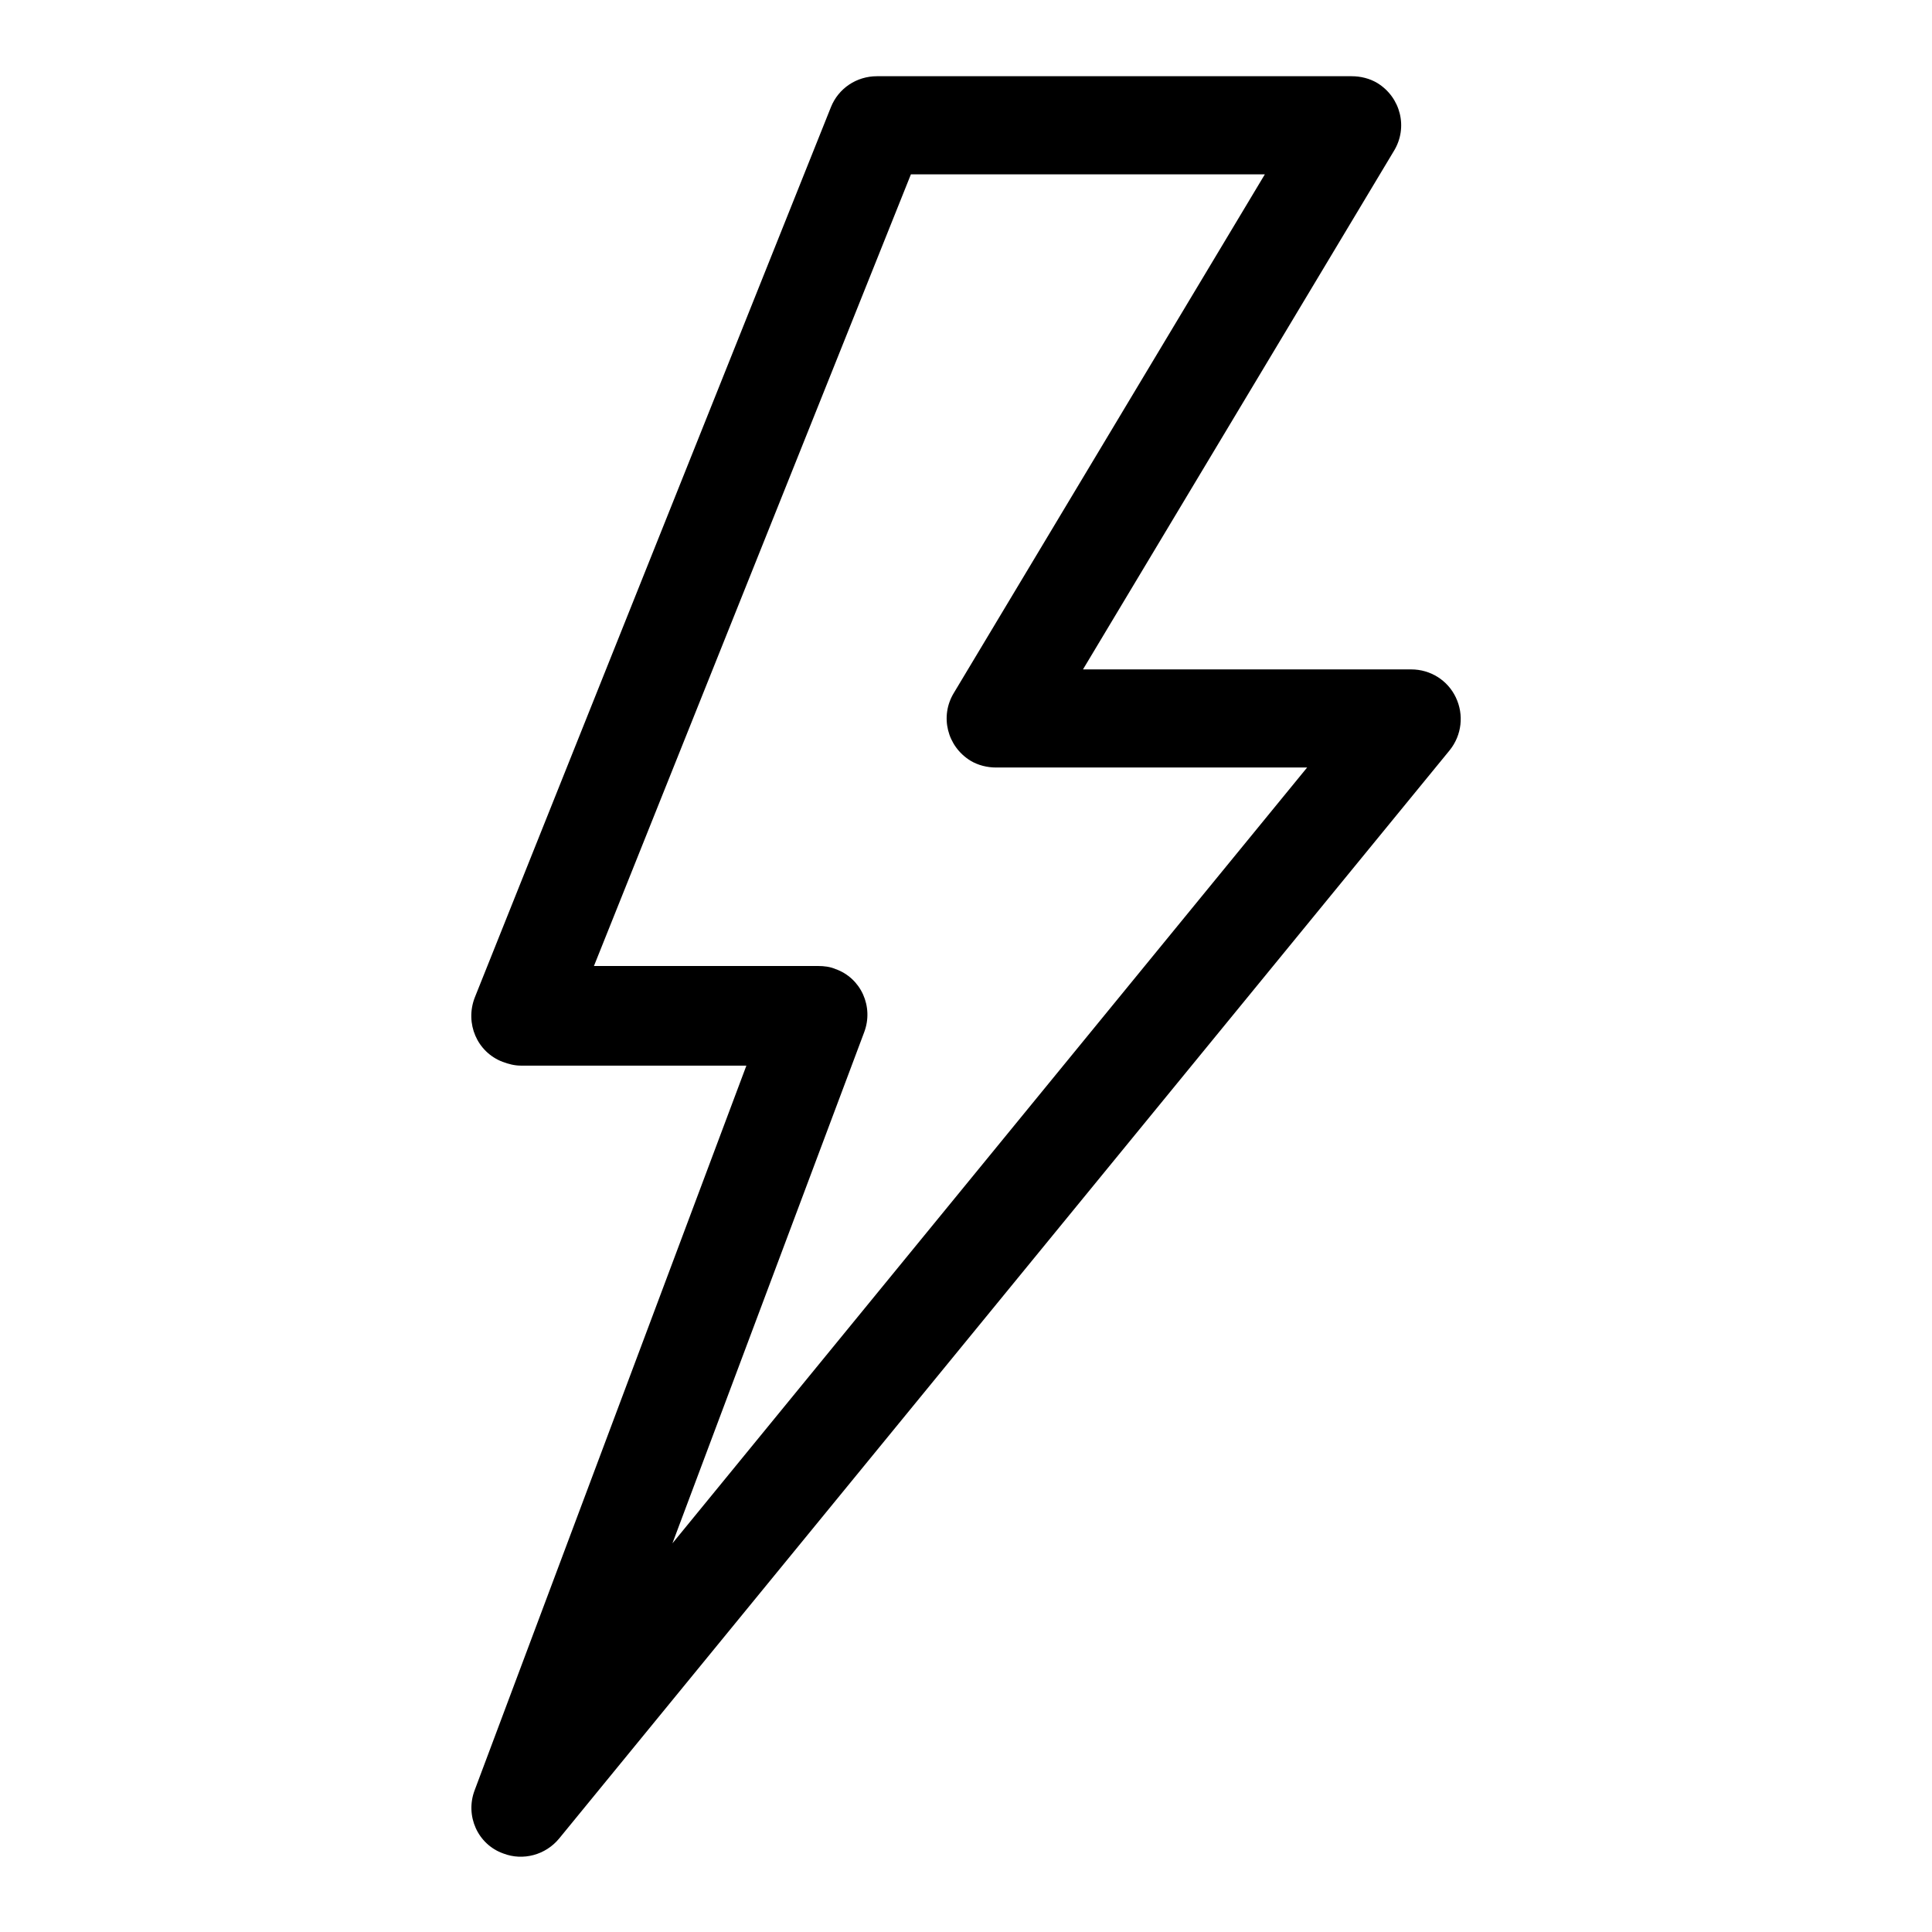
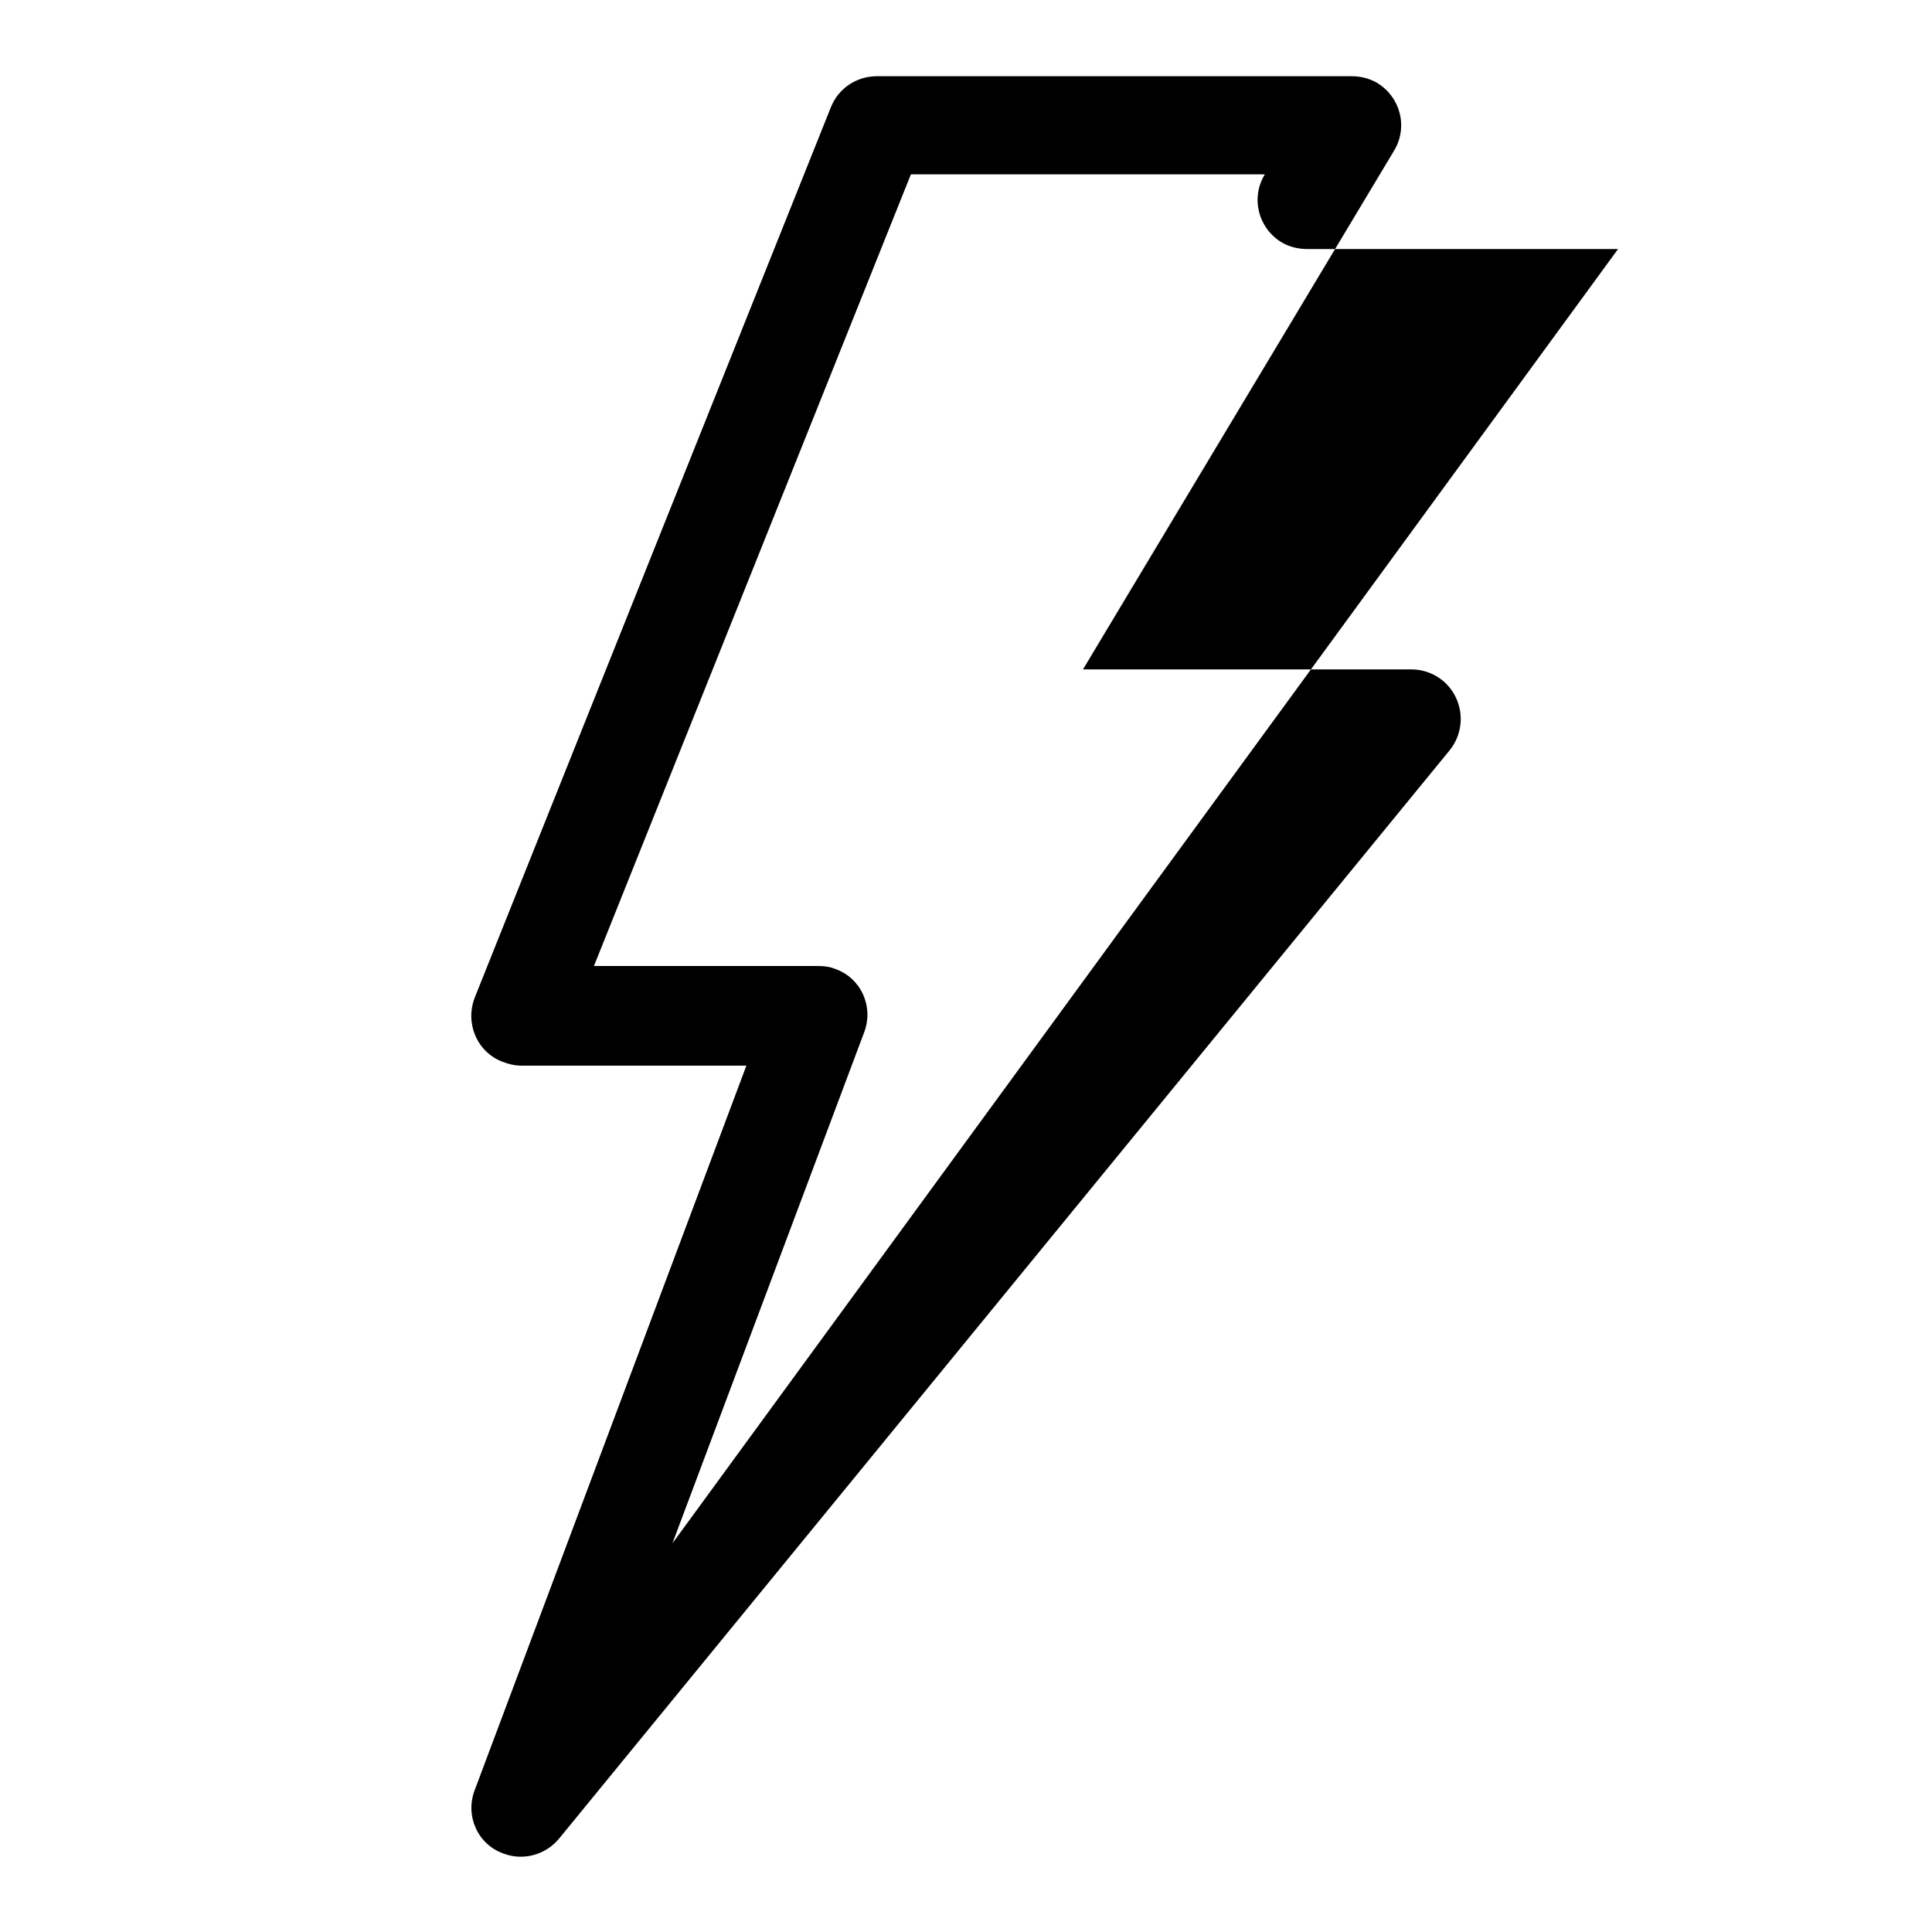
<svg xmlns="http://www.w3.org/2000/svg" version="1.1" x="0px" y="0px" viewBox="0 0 256 256" enable-background="new 0 0 256 256" xml:space="preserve">
  <g>
-     <path fill="#000000" d="M192.9,92.4c-1.1-2.3-3.4-3.7-5.9-3.7h-43.5l41.2-68.7c1.9-3.1,0.9-7.1-2.2-9c-1-0.6-2.2-0.9-3.4-0.9h-62.9 c-2.7,0-5.1,1.6-6.1,4.1l-47.2,118c-1.3,3.4,0.3,7.2,3.7,8.5c0.8,0.3,1.6,0.5,2.4,0.5h29.9l-36,96c-1.3,3.4,0.4,7.2,3.8,8.4 c2.6,1,5.6,0.2,7.4-2l118-144.2C193.7,97.4,194,94.7,192.9,92.4z M89.1,204.5l25.4-67.7c1.3-3.4-0.4-7.2-3.8-8.4 c-0.7-0.3-1.5-0.4-2.3-0.4H78.7l42-104.9h46.9l-41.2,68.7c-1.9,3.1-0.9,7.1,2.2,9c1,0.6,2.2,0.9,3.4,0.9h41.2L89.1,204.5z" />
+     <path fill="#000000" d="M192.9,92.4c-1.1-2.3-3.4-3.7-5.9-3.7h-43.5l41.2-68.7c1.9-3.1,0.9-7.1-2.2-9c-1-0.6-2.2-0.9-3.4-0.9h-62.9 c-2.7,0-5.1,1.6-6.1,4.1l-47.2,118c-1.3,3.4,0.3,7.2,3.7,8.5c0.8,0.3,1.6,0.5,2.4,0.5h29.9l-36,96c-1.3,3.4,0.4,7.2,3.8,8.4 c2.6,1,5.6,0.2,7.4-2l118-144.2C193.7,97.4,194,94.7,192.9,92.4z M89.1,204.5l25.4-67.7c1.3-3.4-0.4-7.2-3.8-8.4 c-0.7-0.3-1.5-0.4-2.3-0.4H78.7l42-104.9h46.9c-1.9,3.1-0.9,7.1,2.2,9c1,0.6,2.2,0.9,3.4,0.9h41.2L89.1,204.5z" />
  </g>
</svg>